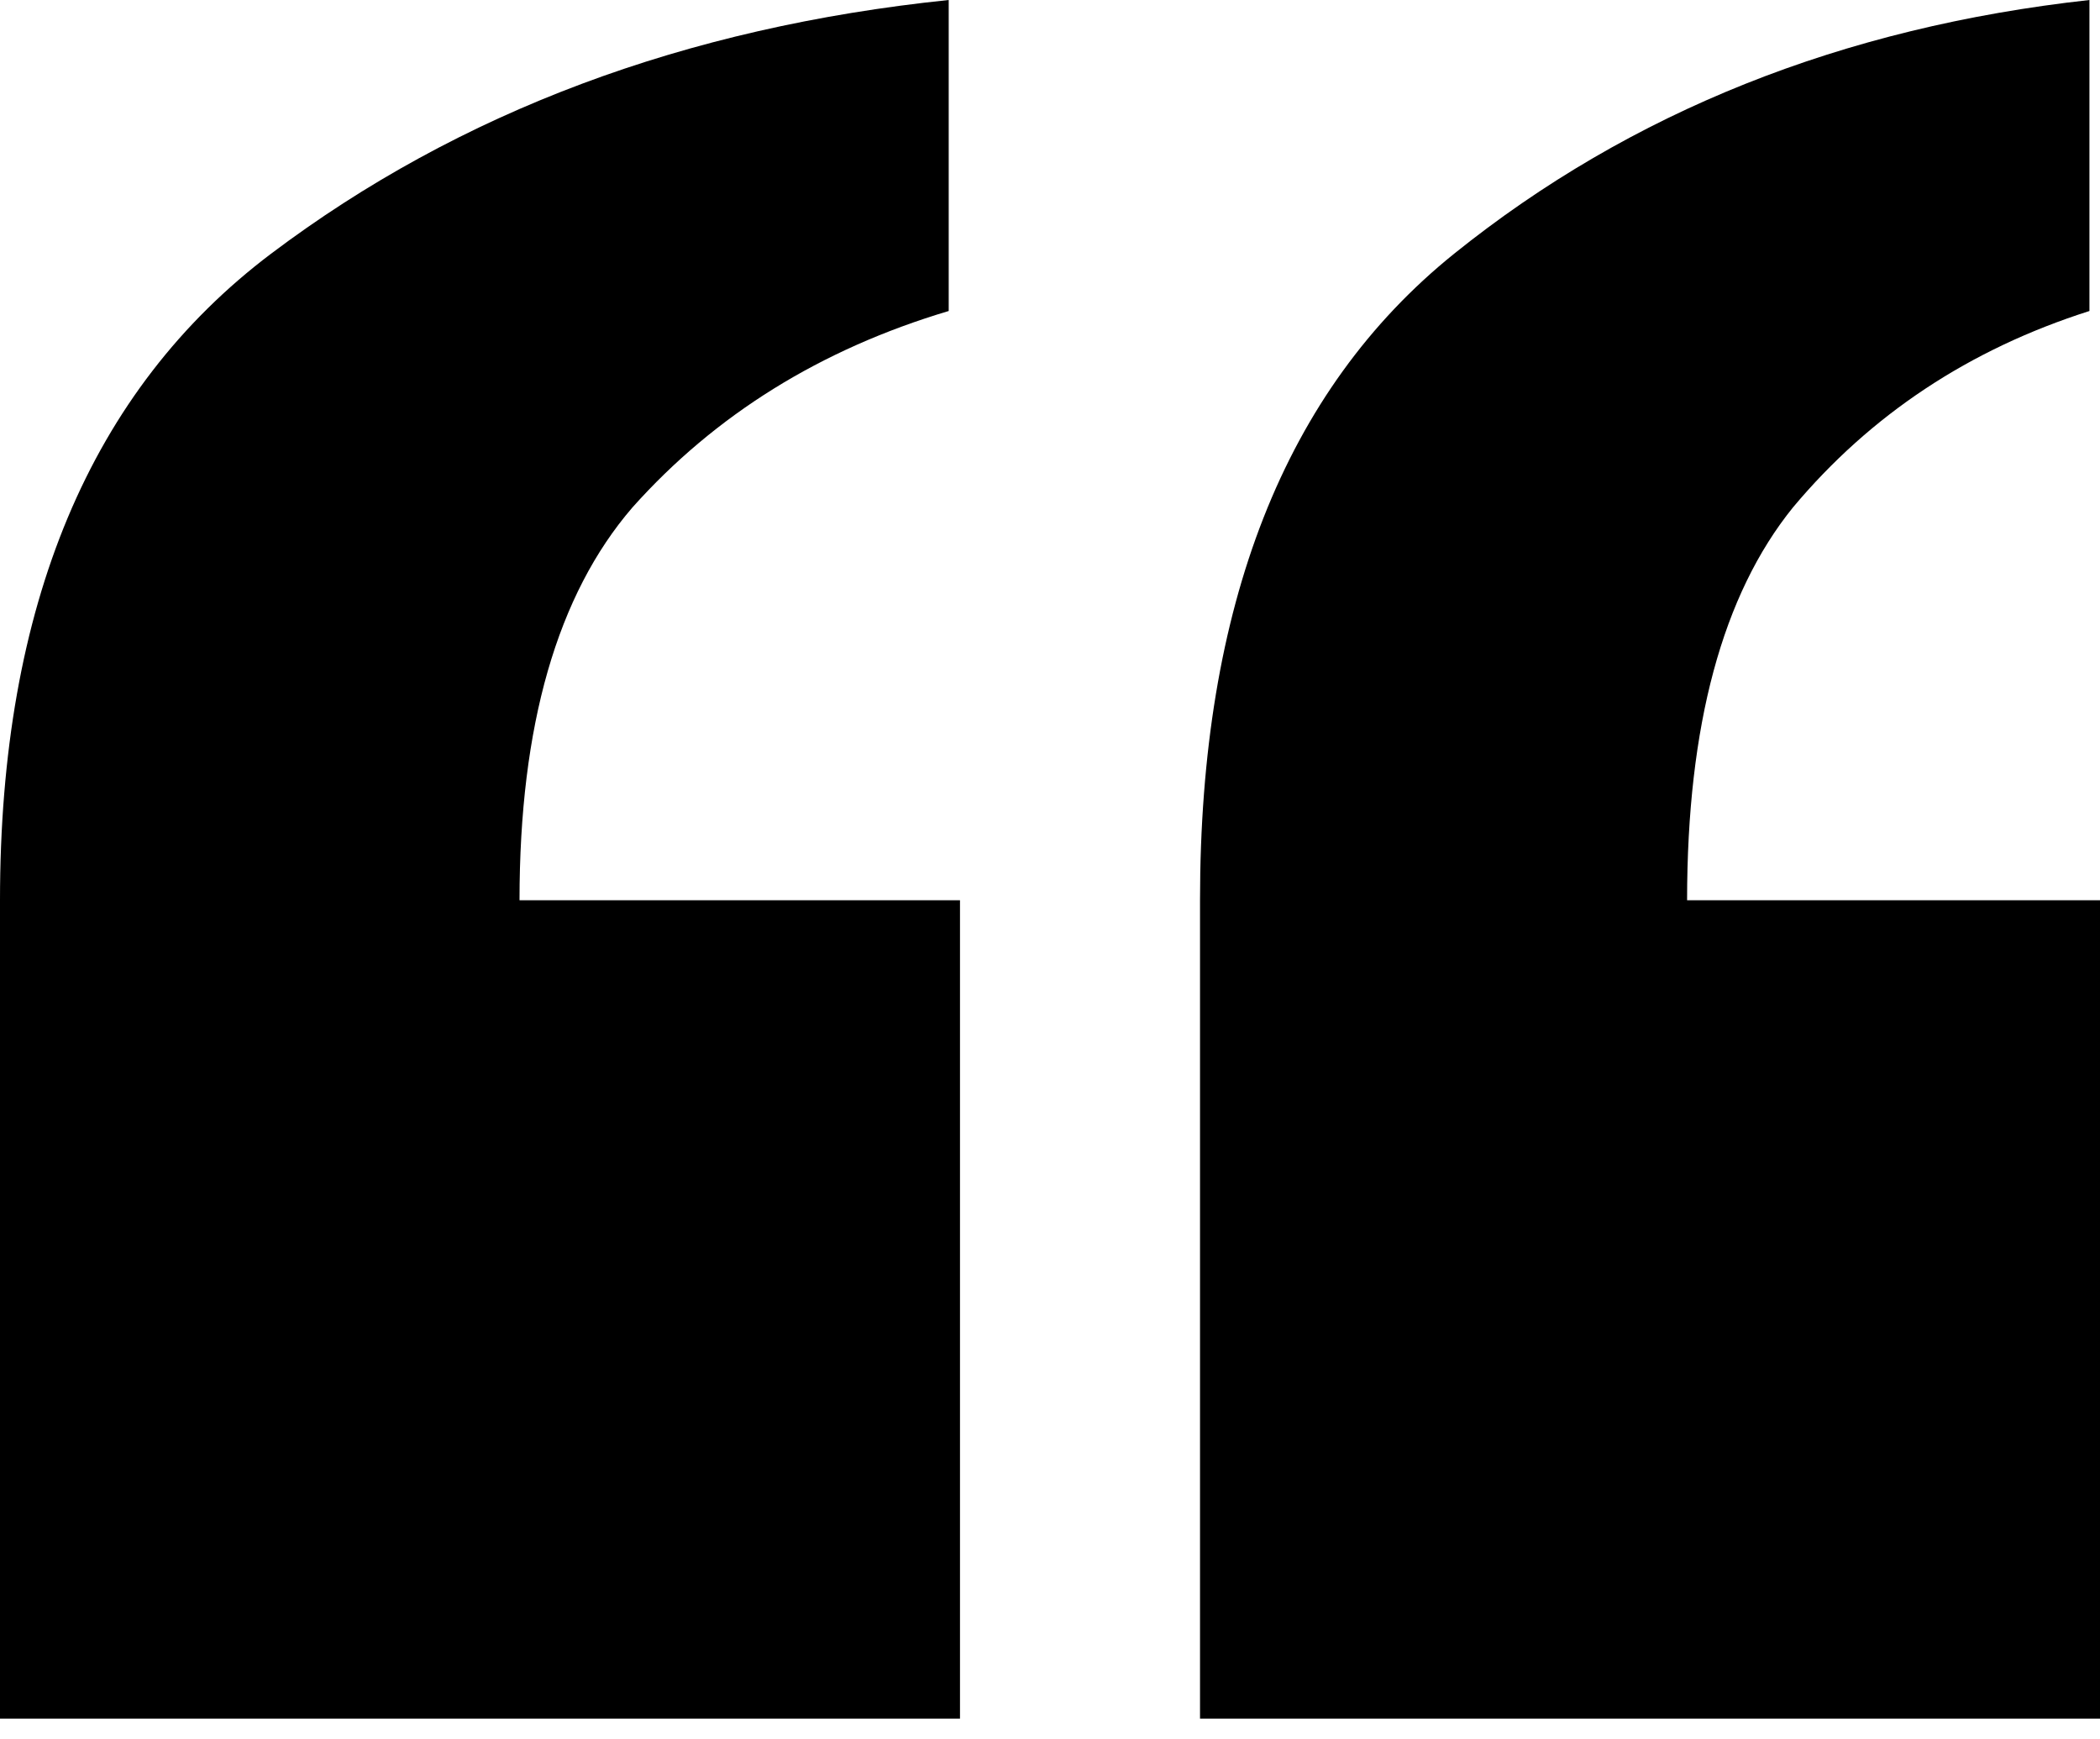
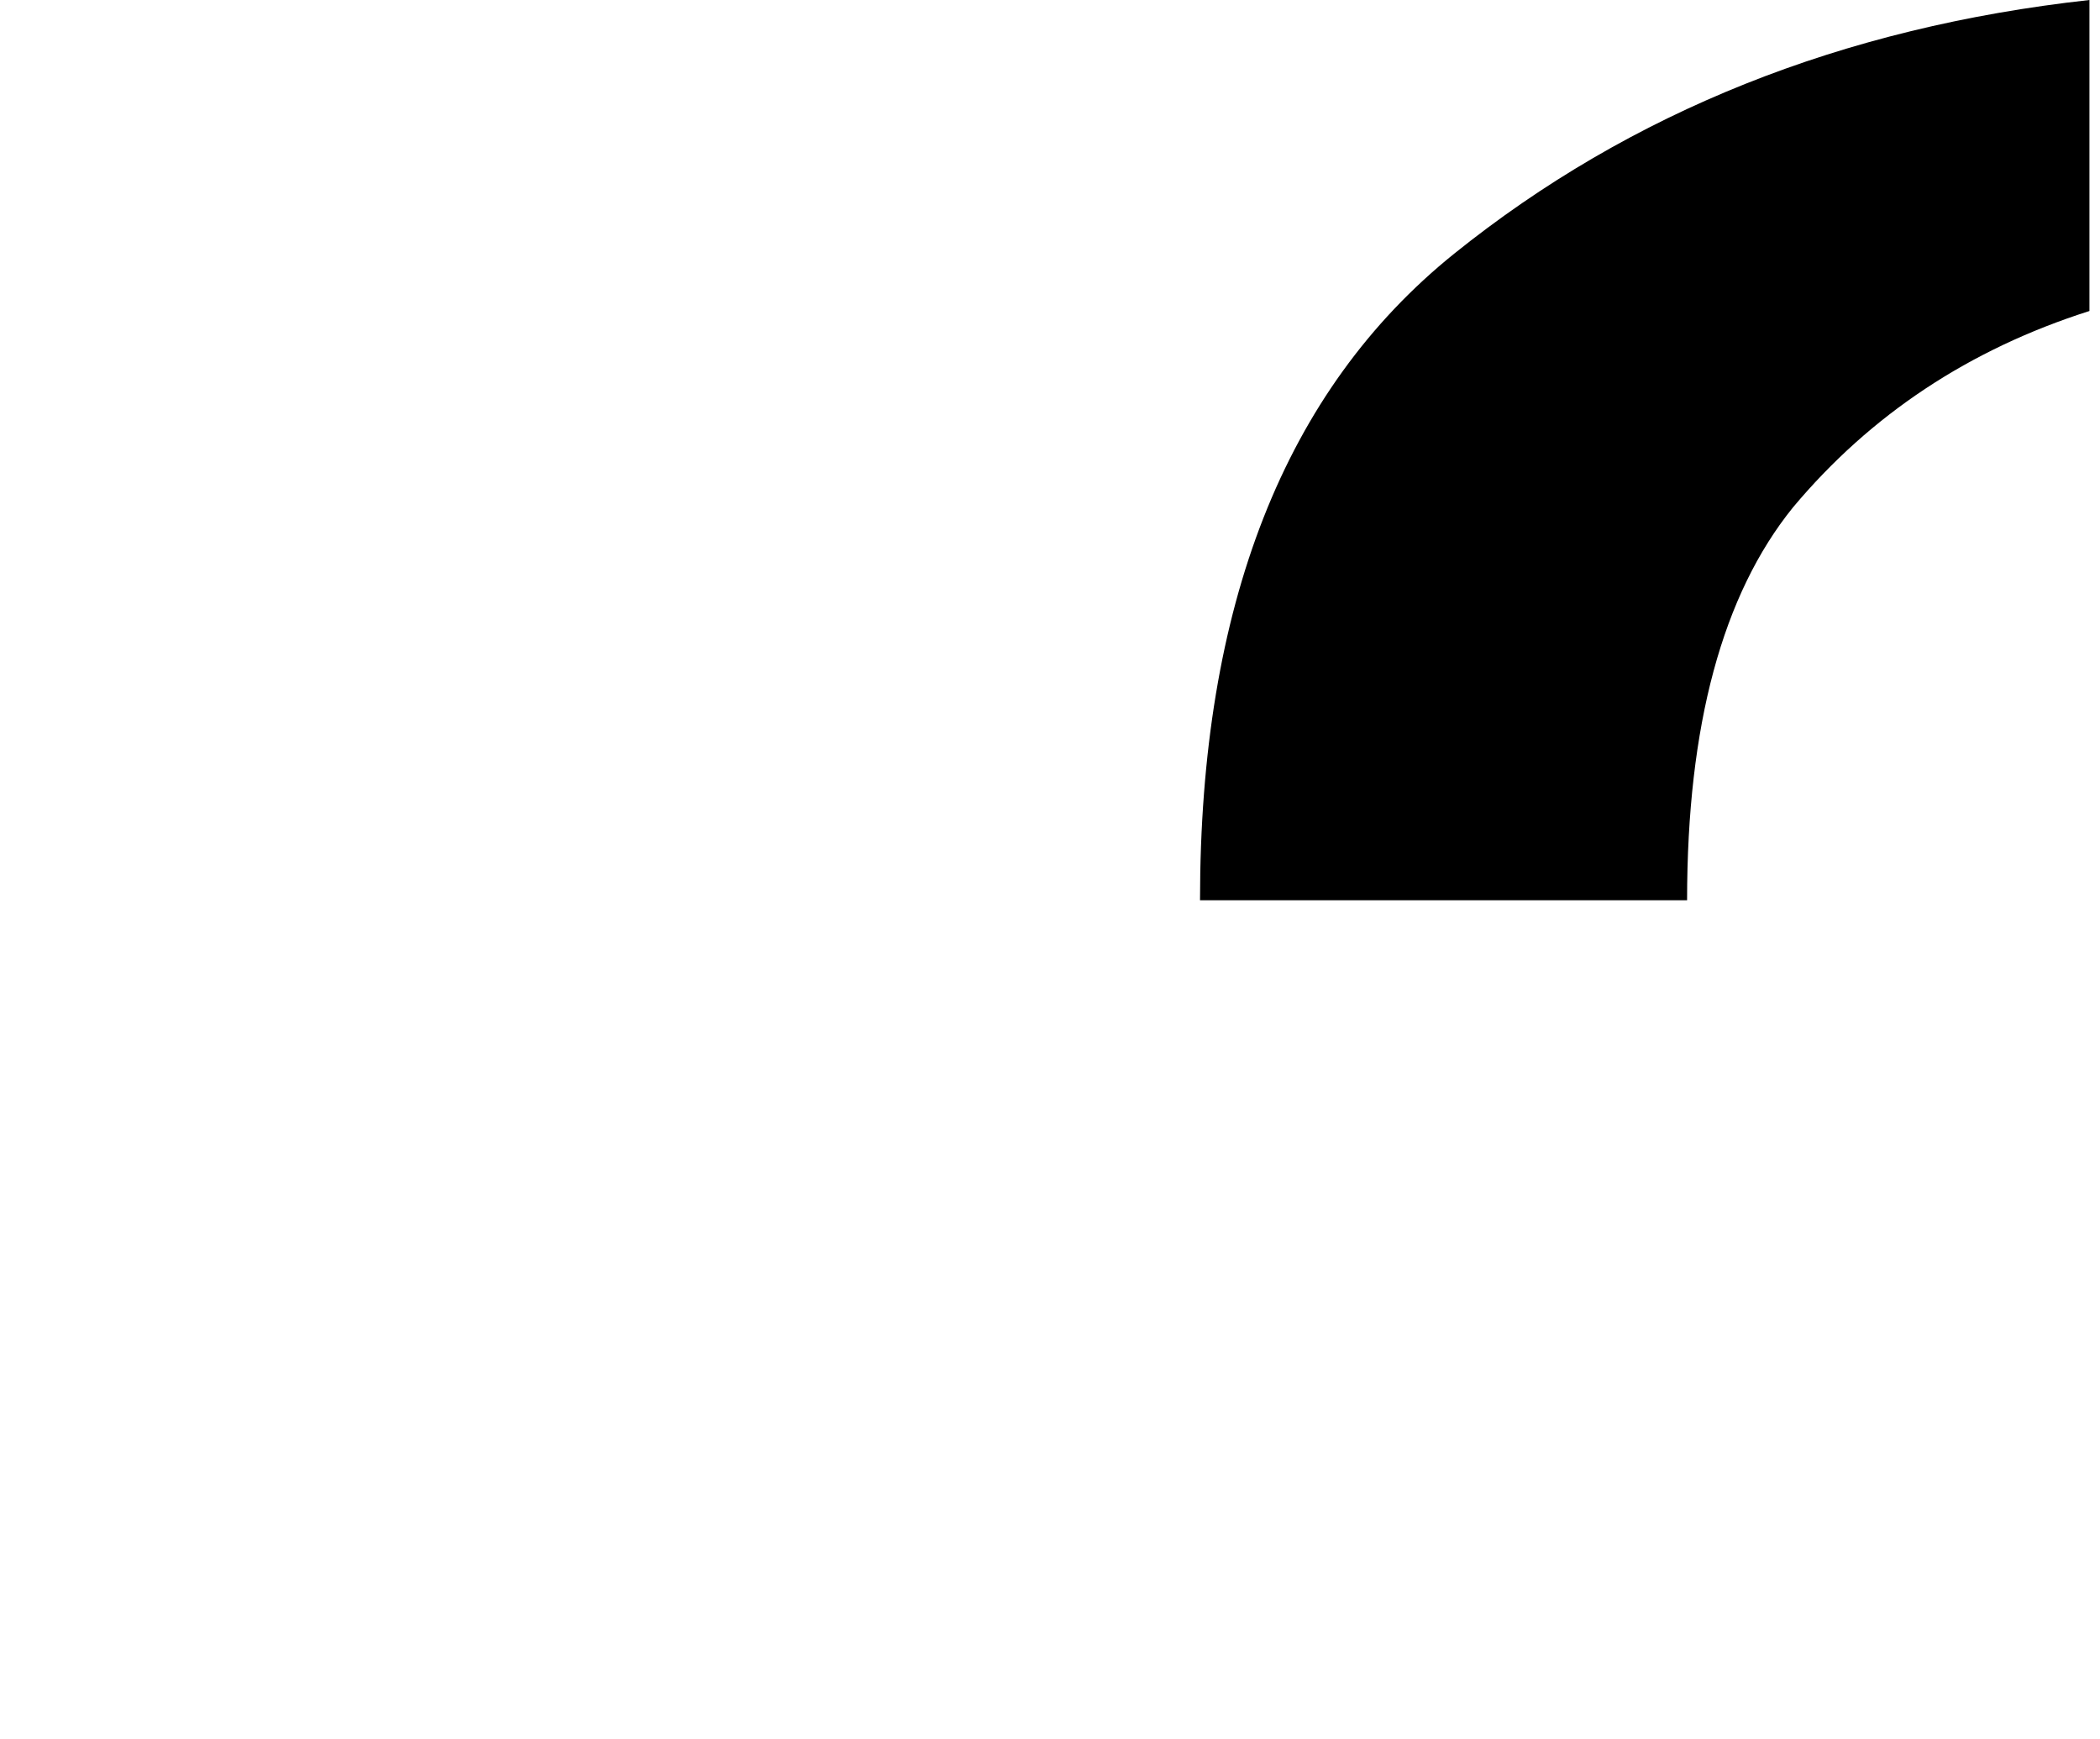
<svg xmlns="http://www.w3.org/2000/svg" width="64" height="53" viewBox="0 0 64 53" fill="none">
  <g id="Group 1">
-     <path id="body" d="M0 27.433C0 18.455 2.754 11.887 8.261 7.731C13.998 3.408 20.882 0.831 28.913 0V9.477C25.012 10.64 21.799 12.636 19.275 15.462C16.981 18.122 15.833 22.112 15.833 27.433H29.257V52.371H0V27.433Z" fill="black" />
-     <path id="body_2" d="M36.572 27.433C36.572 18.455 39.154 11.887 44.317 7.731C49.695 3.408 56.149 0.831 63.678 0V9.477C60.021 10.64 57.009 12.636 54.643 15.462C52.492 18.122 51.416 22.112 51.416 27.433H64.001V52.371H36.572V27.433Z" fill="black" />
+     <path id="body_2" d="M36.572 27.433C36.572 18.455 39.154 11.887 44.317 7.731C49.695 3.408 56.149 0.831 63.678 0V9.477C60.021 10.64 57.009 12.636 54.643 15.462C52.492 18.122 51.416 22.112 51.416 27.433H64.001H36.572V27.433Z" fill="black" />
  </g>
</svg>